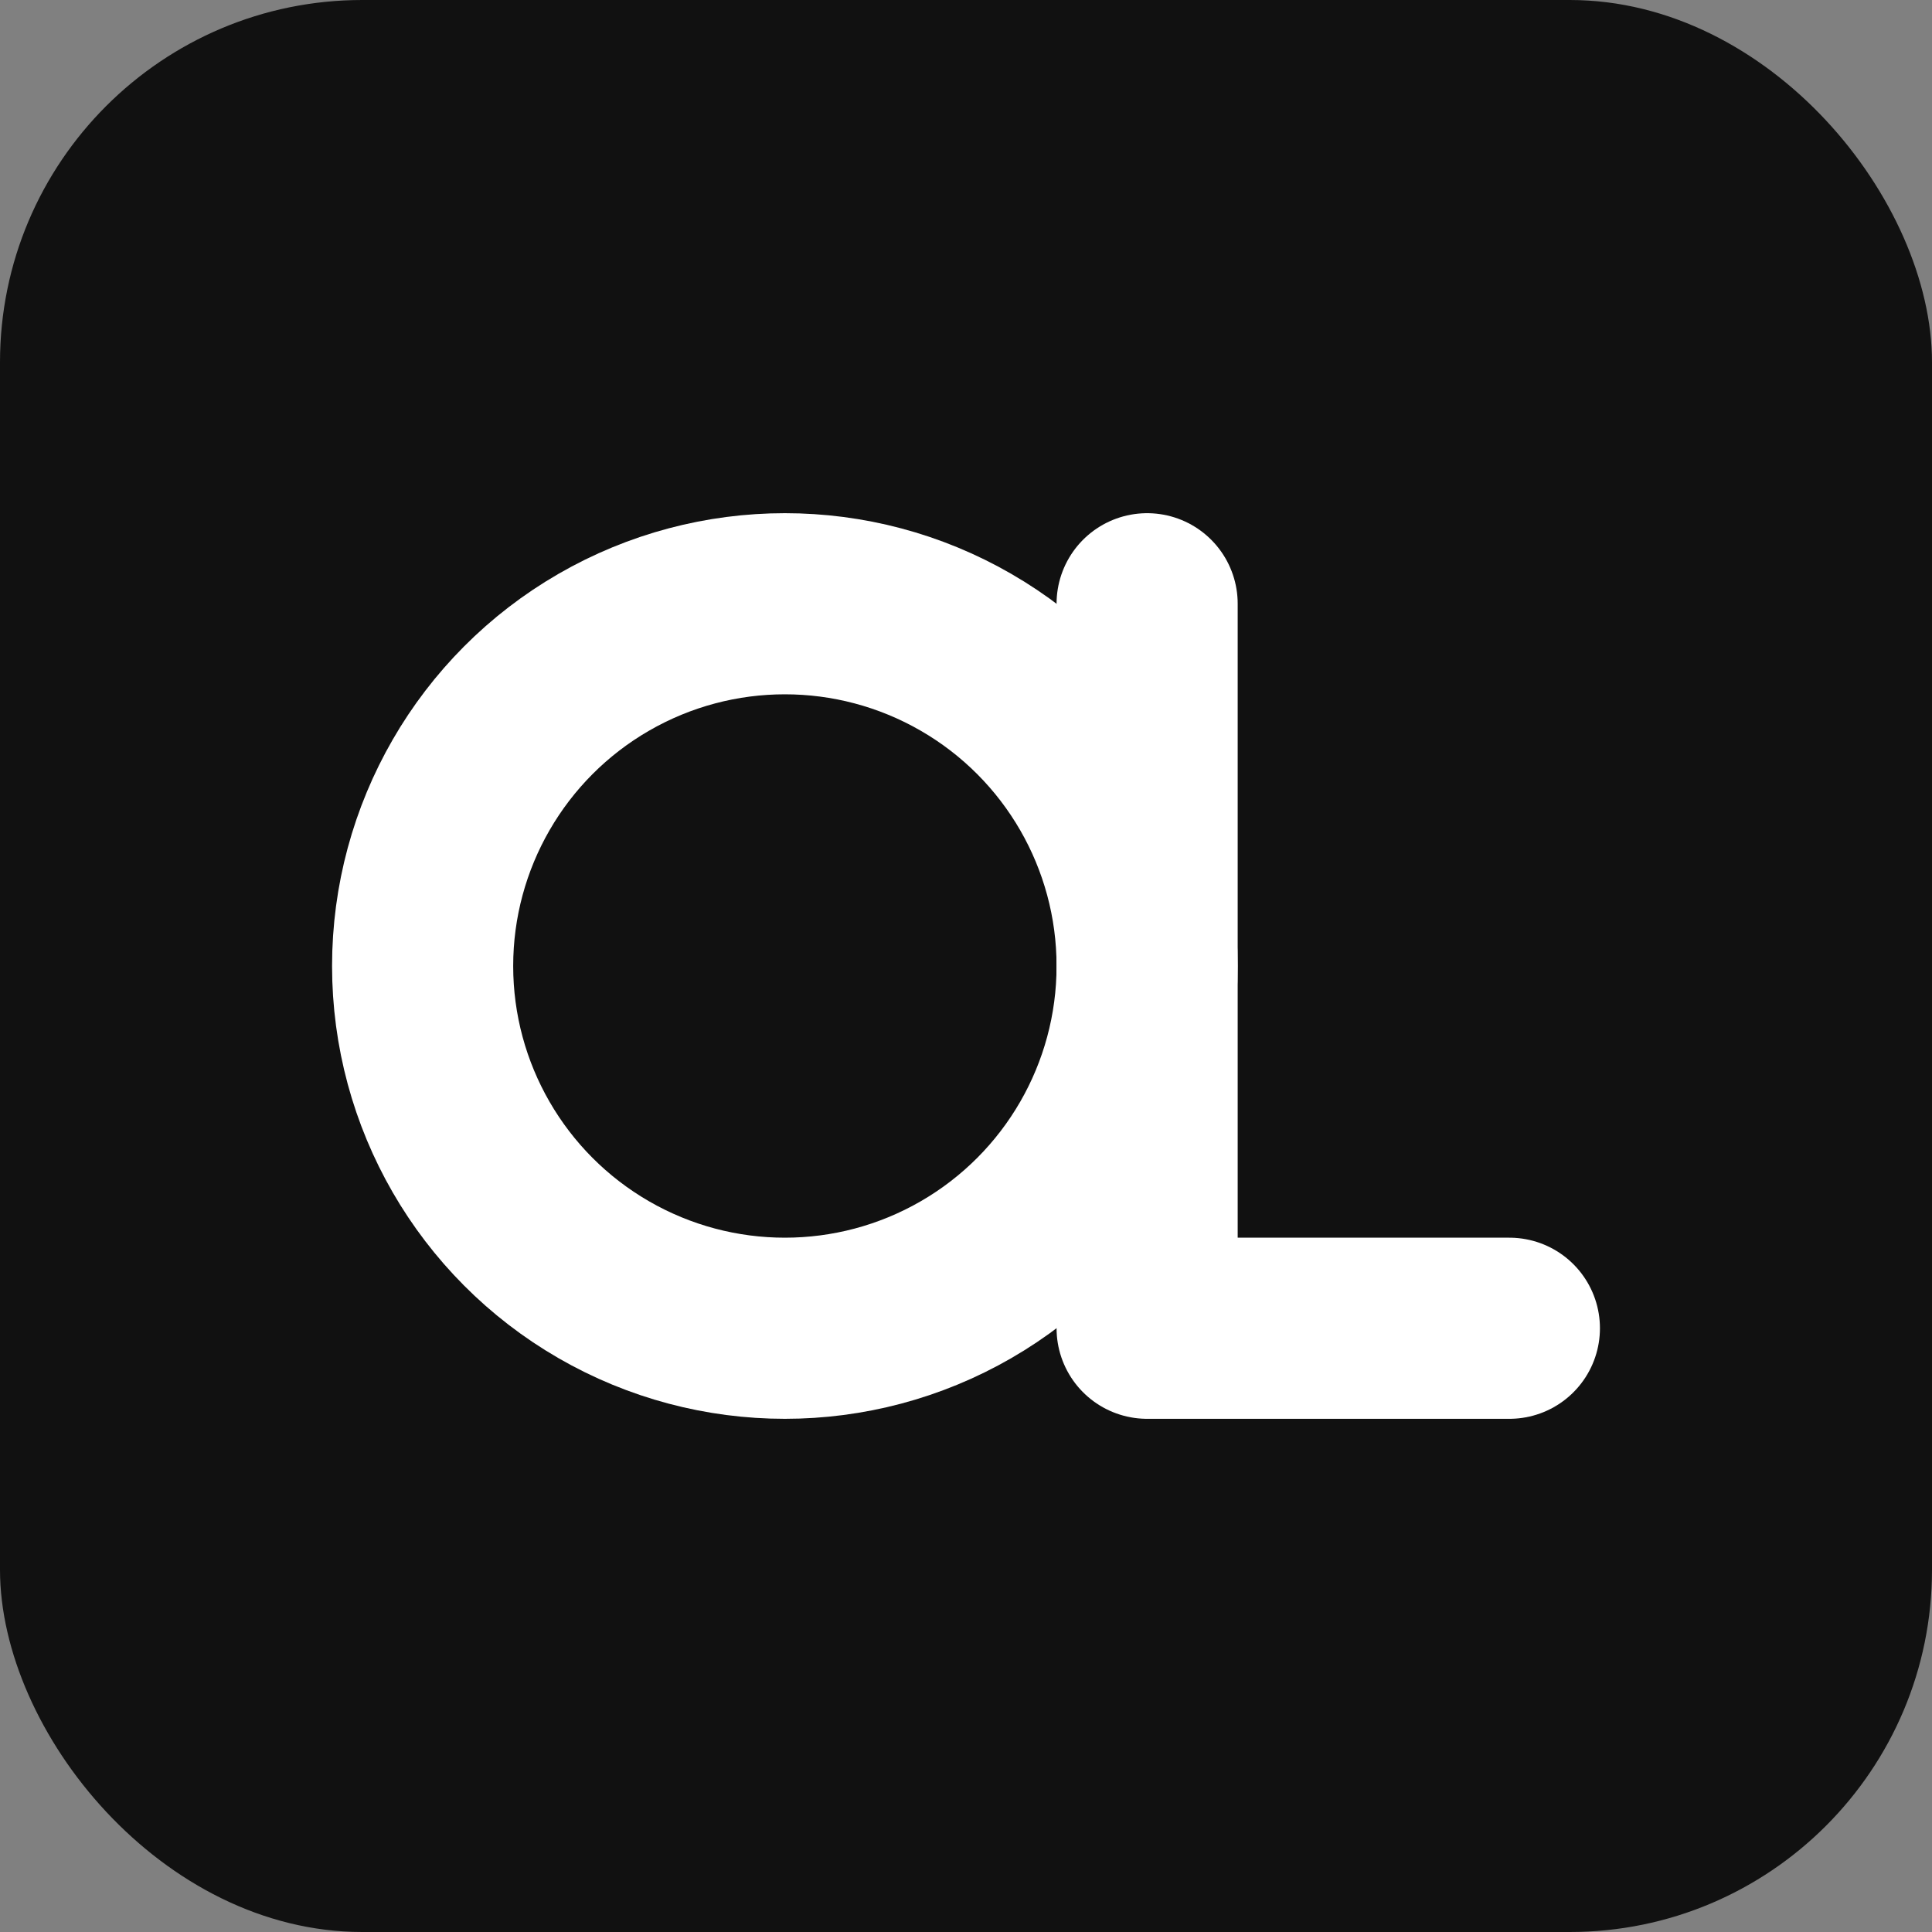
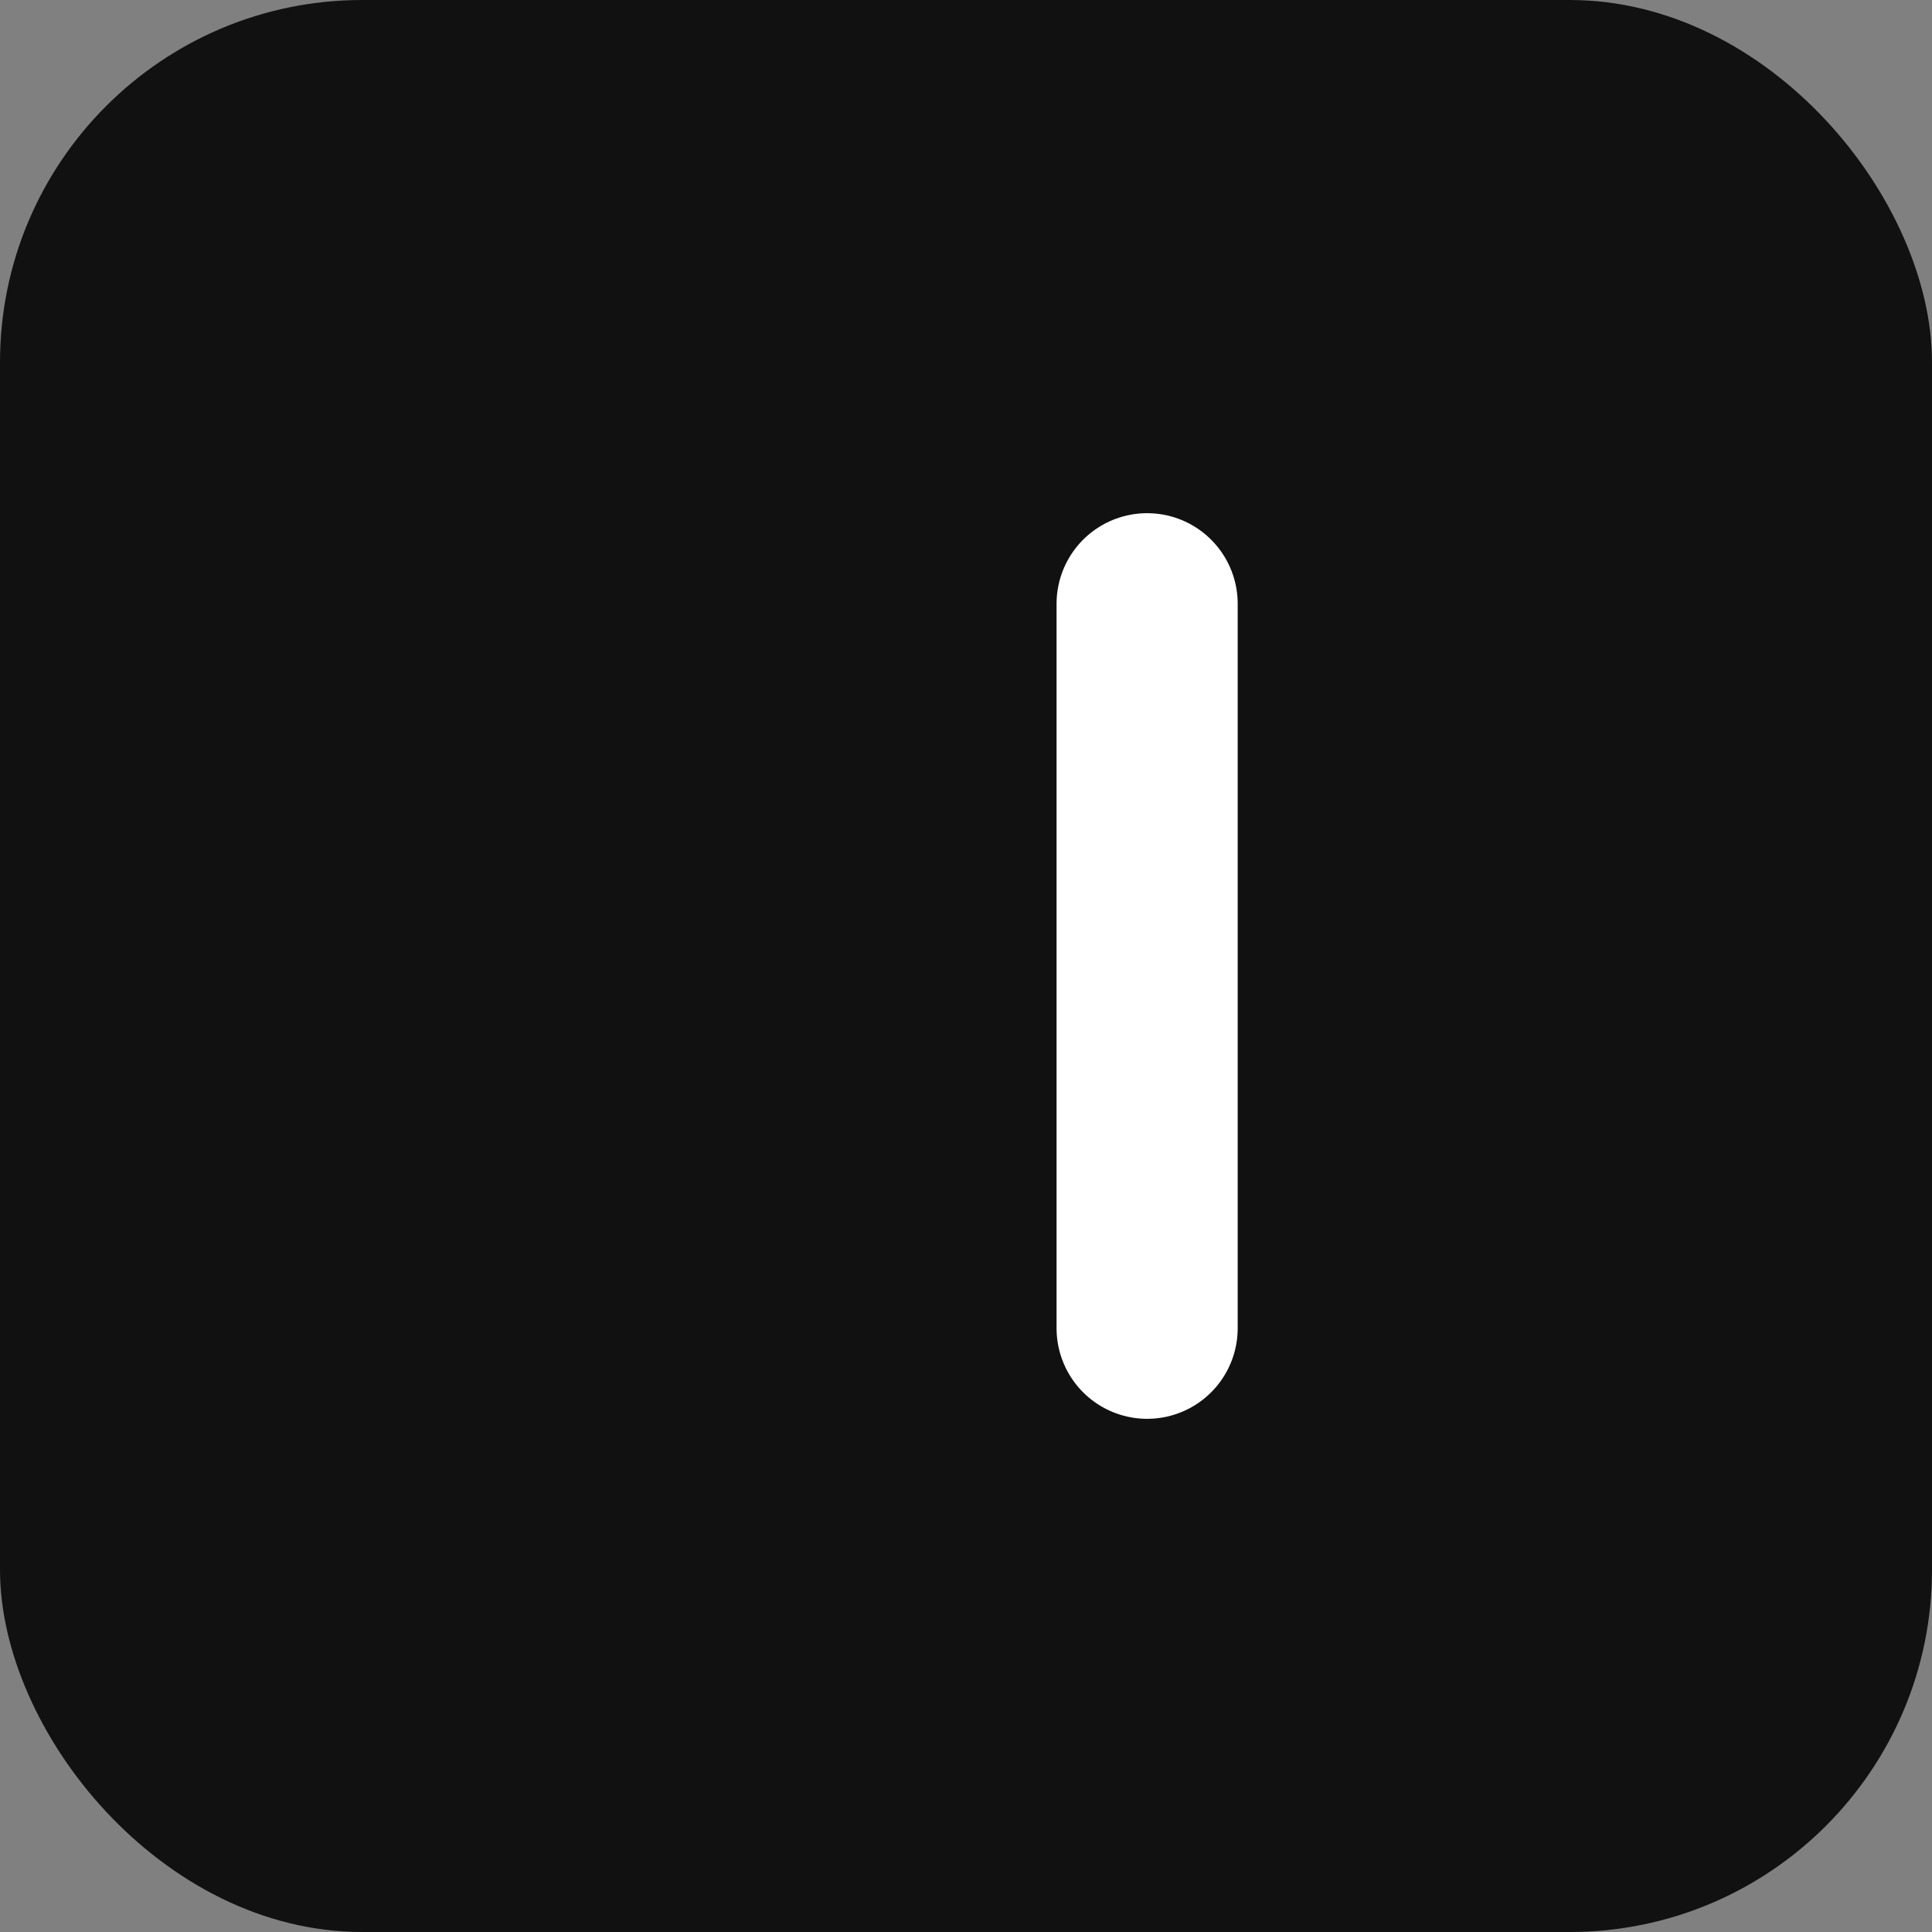
<svg xmlns="http://www.w3.org/2000/svg" viewBox="0 0 64 64" fill="none">
  <rect x="0" y="0" width="64" height="64" fill="#808080" stroke="none" />
  <rect width="64" height="64" rx="12" fill="#111" />
-   <circle cx="26" cy="32" r="12" stroke="#fff" stroke-width="6" />
-   <path d="M38 20v24h12" stroke="#fff" stroke-width="6" stroke-linecap="round" stroke-linejoin="round" />
+   <path d="M38 20v24" stroke="#fff" stroke-width="6" stroke-linecap="round" stroke-linejoin="round" />
</svg>